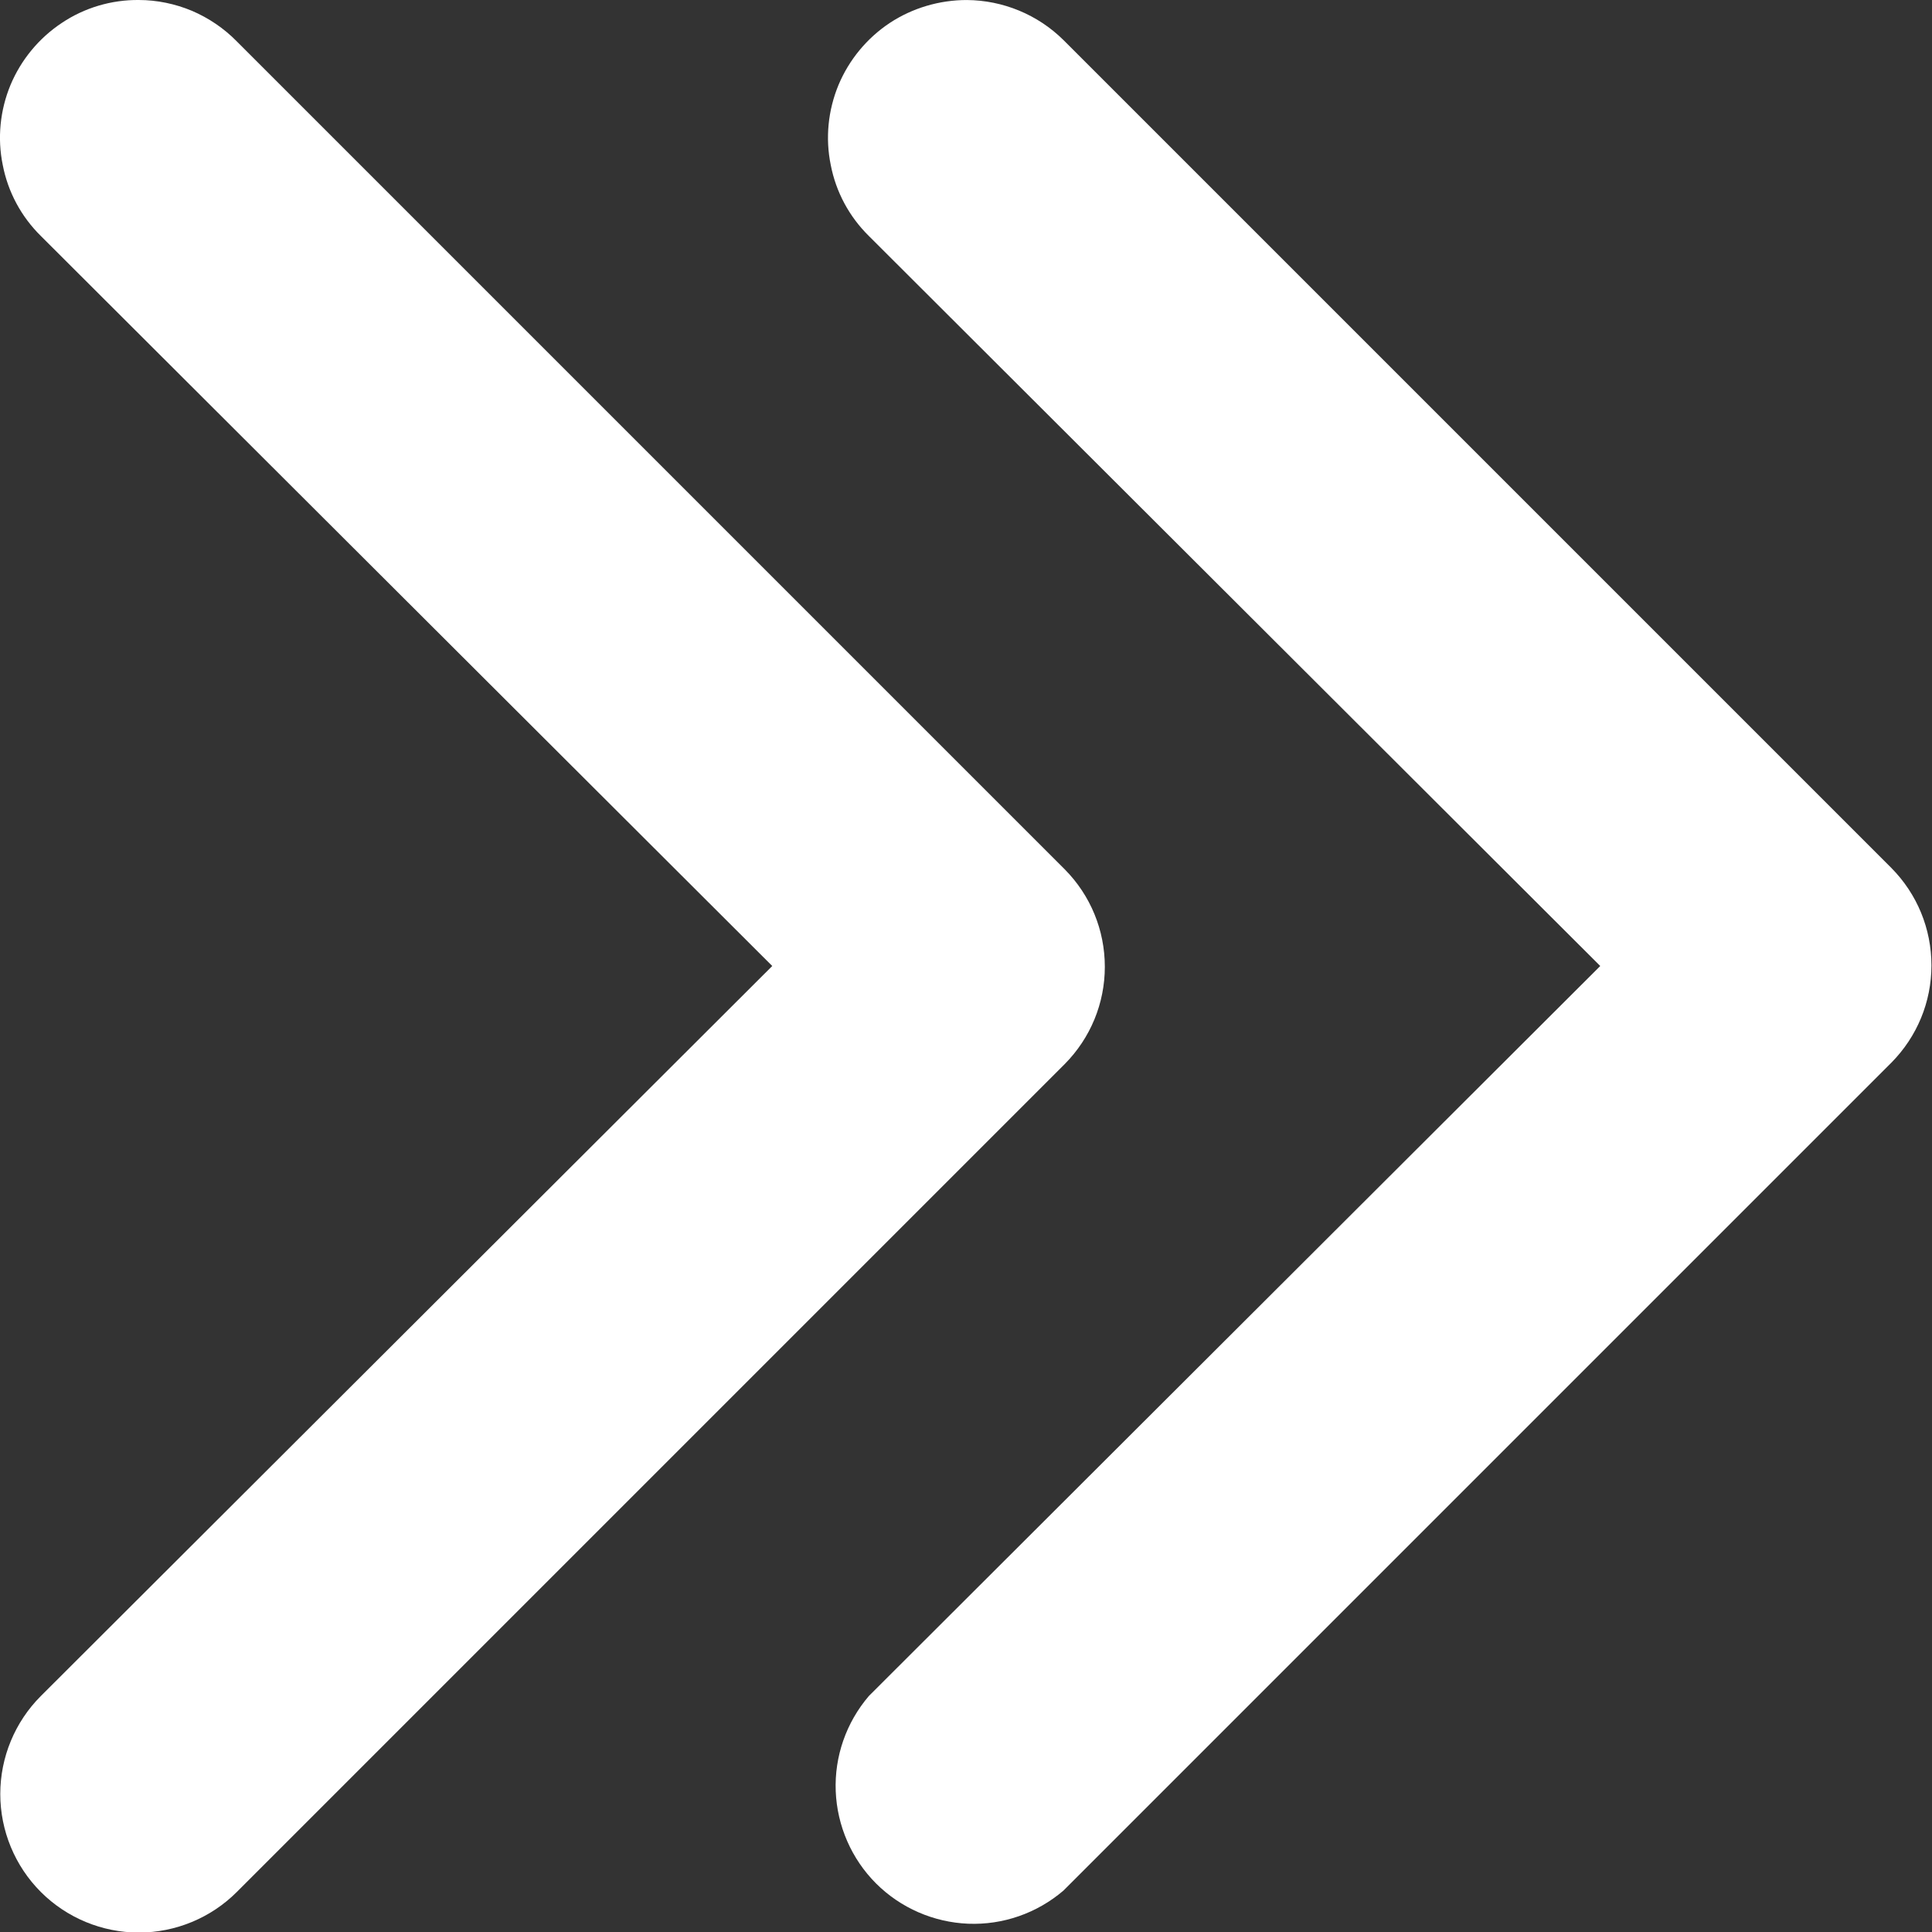
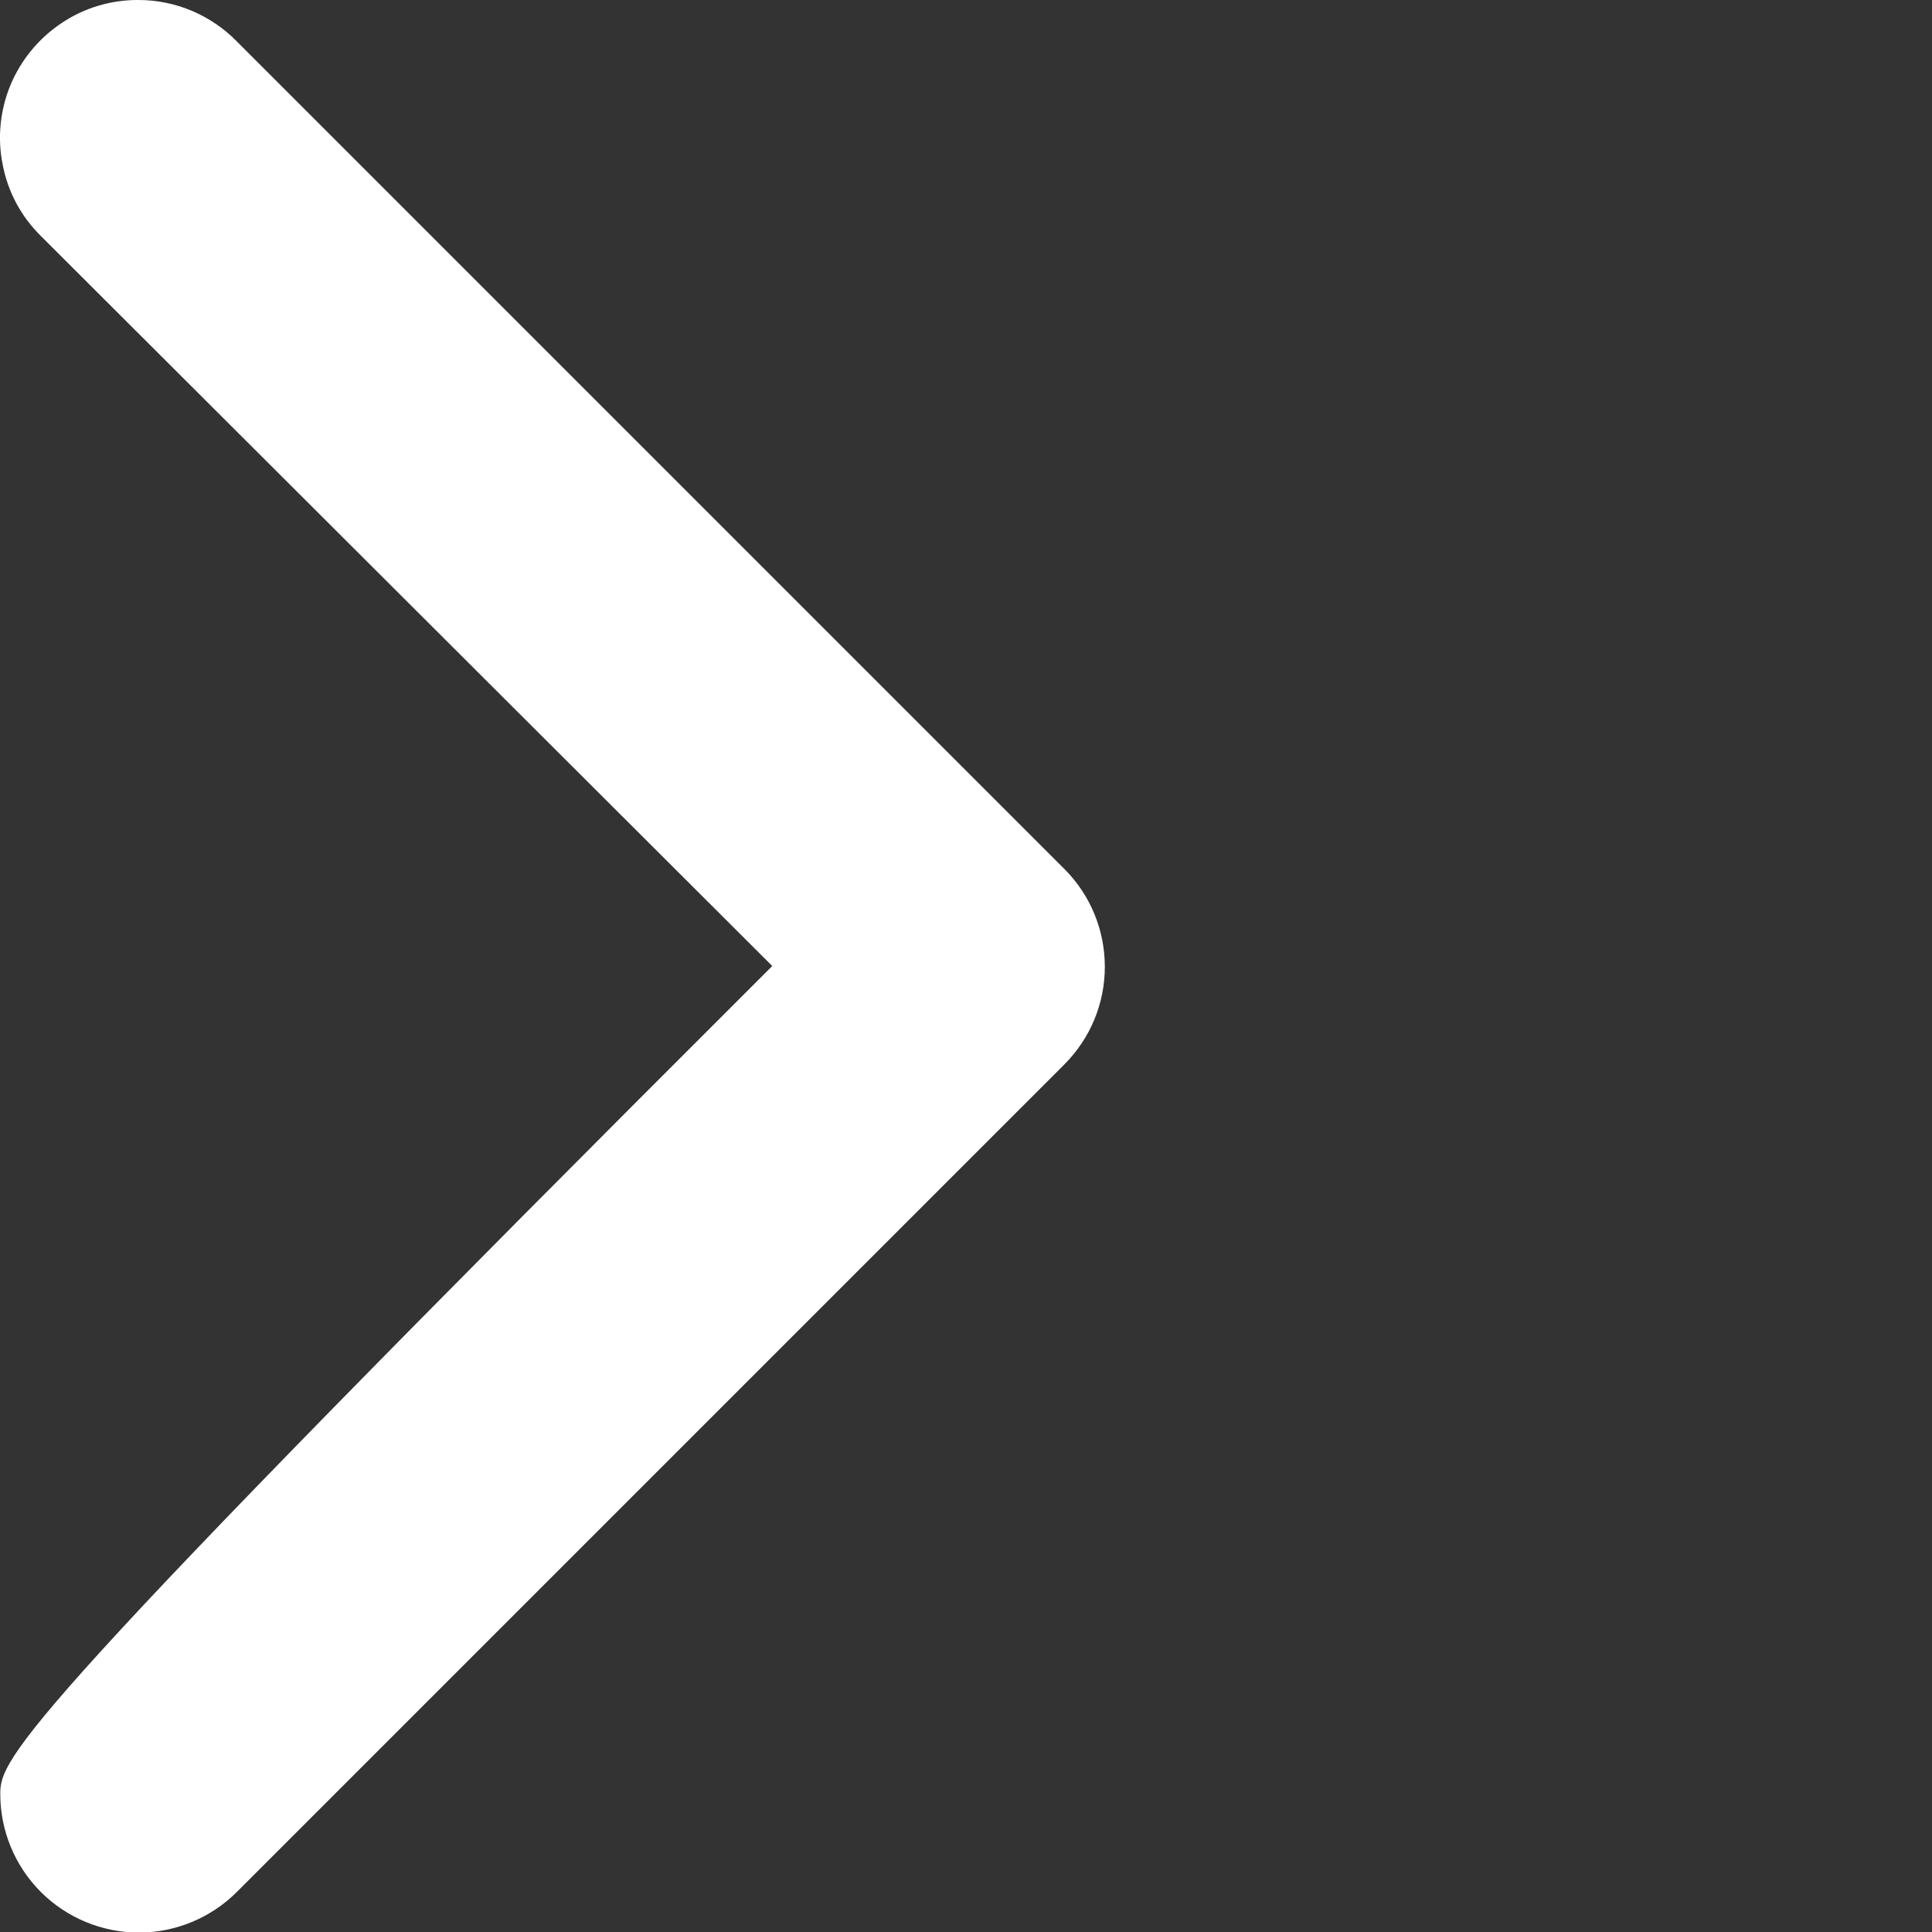
<svg xmlns="http://www.w3.org/2000/svg" width="7" height="7" viewBox="0 0 7 7" fill="none">
  <rect x="0" y="0" width="7" height="7" fill="#333333" stroke="none" />
-   <path d="M3.503 8.72612e-05C3.404 -0 3.306 0.029 3.224 0.083C3.141 0.138 3.076 0.217 3.038 0.308C3 0.4 2.99 0.501 3.01 0.598C3.029 0.696 3.077 0.785 3.148 0.855L5.798 3.5L3.148 6.145C3.066 6.241 3.023 6.364 3.028 6.49C3.033 6.615 3.085 6.735 3.174 6.824C3.263 6.913 3.383 6.965 3.508 6.97C3.634 6.975 3.757 6.932 3.853 6.85L6.853 3.85C6.946 3.756 6.998 3.63 6.998 3.498C6.998 3.365 6.946 3.239 6.853 3.145L3.853 0.145C3.76 0.053 3.634 0.001 3.503 8.72612e-05Z" fill="white" />
-   <path d="M0.503 8.58307e-06C0.404 -0.001 0.306 0.028 0.224 0.083C0.141 0.138 0.076 0.217 0.038 0.308C0 0.4 -0.01 0.501 0.01 0.598C0.029 0.696 0.077 0.785 0.148 0.855L2.798 3.5L0.148 6.145C0.054 6.239 0.001 6.367 0.001 6.5C0.001 6.633 0.054 6.761 0.148 6.855C0.242 6.949 0.37 7.002 0.503 7.002C0.636 7.002 0.764 6.949 0.858 6.855L3.858 3.855C3.951 3.761 4.003 3.635 4.003 3.503C4.003 3.37 3.951 3.244 3.858 3.15L0.858 0.15C0.812 0.103 0.756 0.065 0.695 0.039C0.635 0.014 0.569 0 0.503 8.58307e-06Z" fill="white" />
+   <path d="M0.503 8.58307e-06C0.404 -0.001 0.306 0.028 0.224 0.083C0.141 0.138 0.076 0.217 0.038 0.308C0 0.4 -0.01 0.501 0.01 0.598C0.029 0.696 0.077 0.785 0.148 0.855L2.798 3.5C0.054 6.239 0.001 6.367 0.001 6.5C0.001 6.633 0.054 6.761 0.148 6.855C0.242 6.949 0.37 7.002 0.503 7.002C0.636 7.002 0.764 6.949 0.858 6.855L3.858 3.855C3.951 3.761 4.003 3.635 4.003 3.503C4.003 3.37 3.951 3.244 3.858 3.15L0.858 0.15C0.812 0.103 0.756 0.065 0.695 0.039C0.635 0.014 0.569 0 0.503 8.58307e-06Z" fill="white" />
</svg>